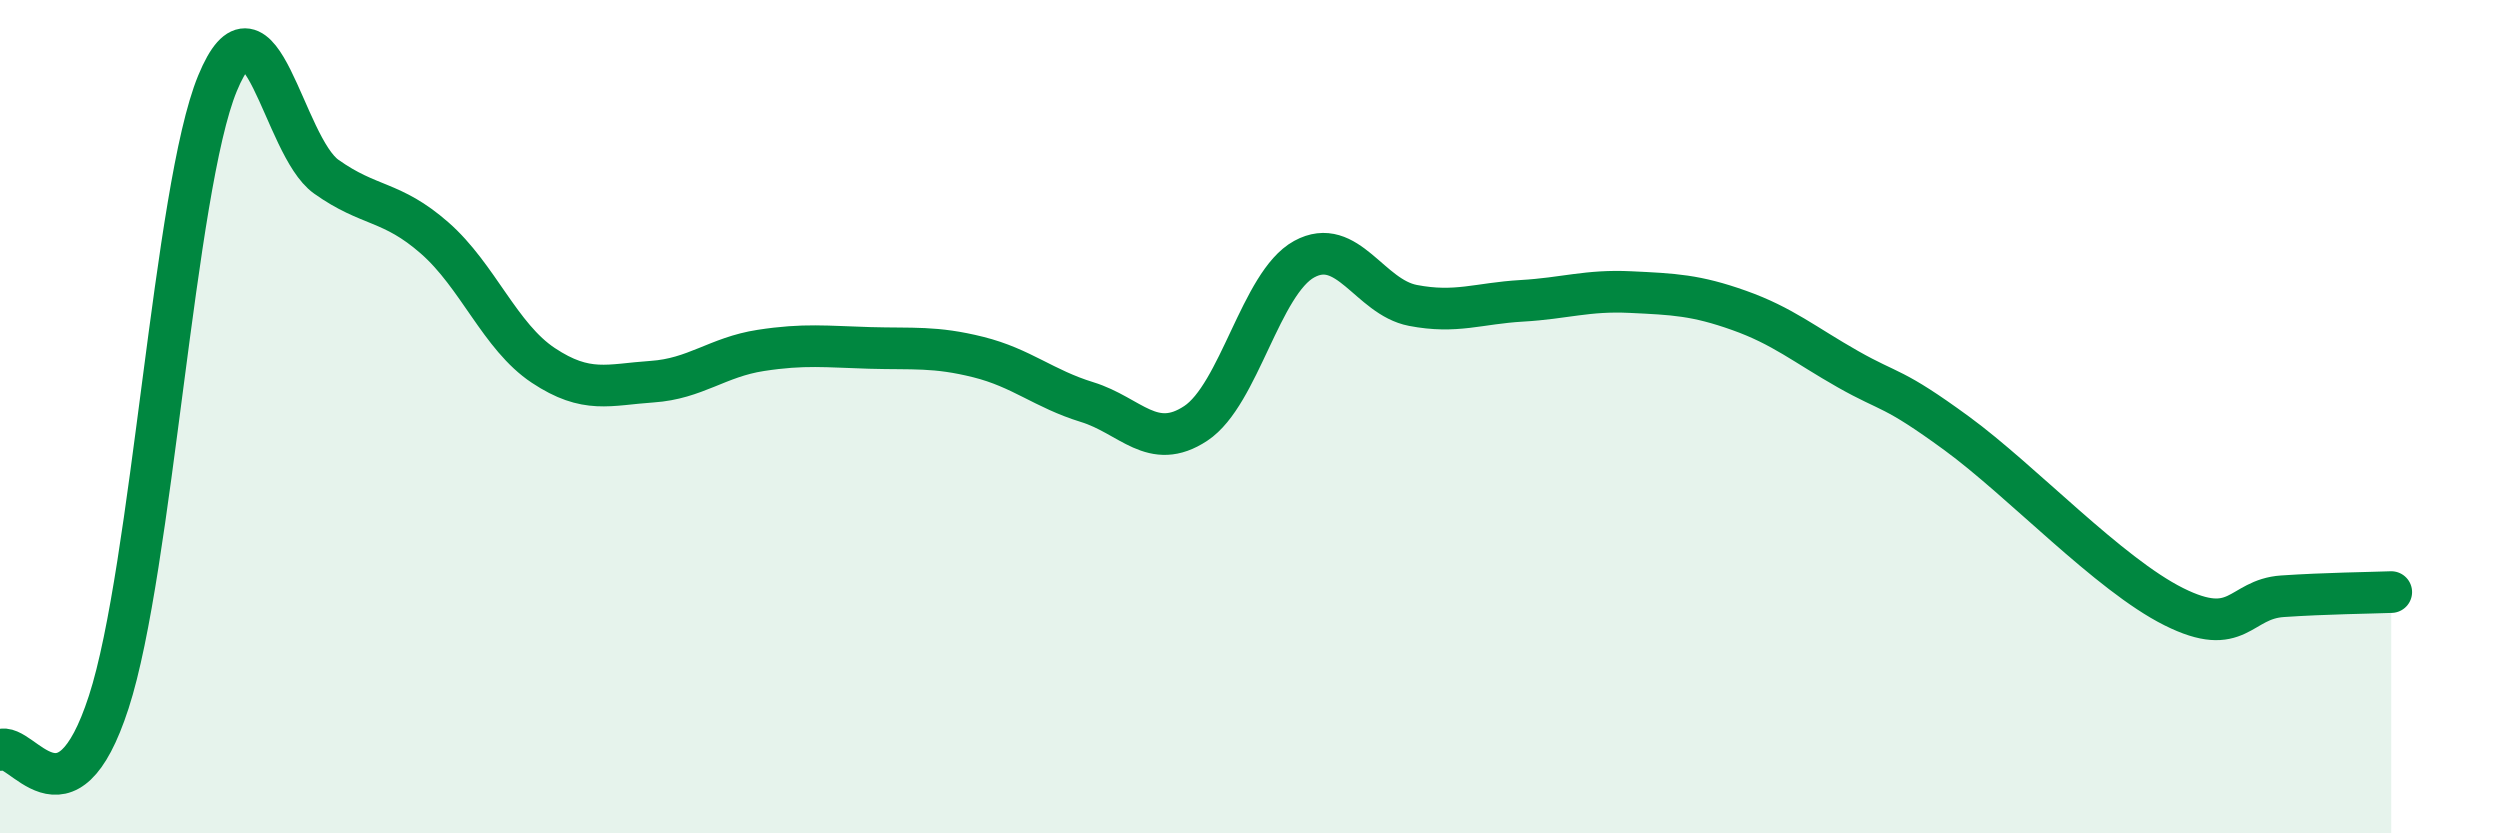
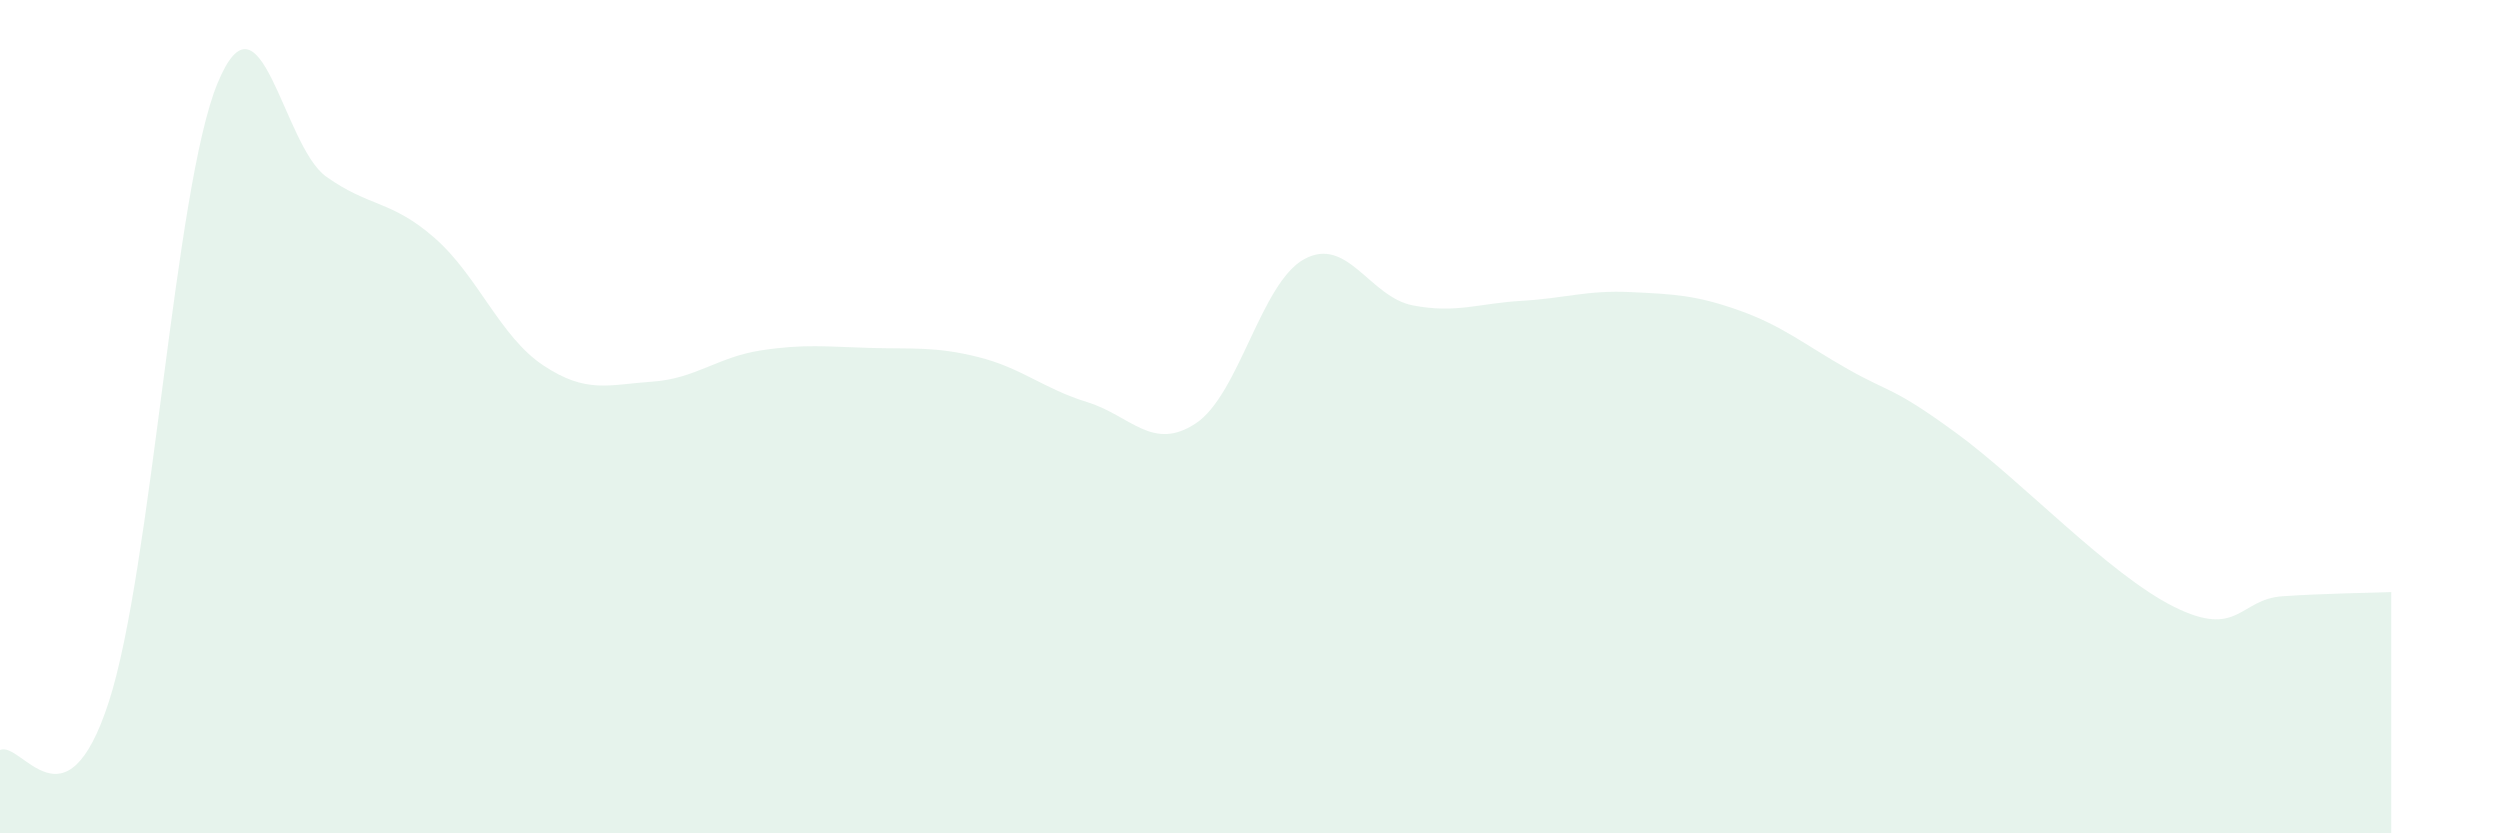
<svg xmlns="http://www.w3.org/2000/svg" width="60" height="20" viewBox="0 0 60 20">
  <path d="M 0,18 C 0.52,17.77 1.57,20.05 2.61,16.85 C 3.65,13.65 4.18,4.52 5.22,2 C 6.26,-0.52 6.79,3.5 7.83,4.24 C 8.87,4.98 9.39,4.8 10.43,5.71 C 11.47,6.62 12,8.08 13.04,8.77 C 14.08,9.46 14.61,9.23 15.65,9.16 C 16.69,9.09 17.22,8.57 18.26,8.41 C 19.3,8.25 19.83,8.32 20.87,8.35 C 21.91,8.38 22.44,8.31 23.48,8.57 C 24.52,8.83 25.05,9.33 26.09,9.65 C 27.13,9.97 27.66,10.85 28.7,10.16 C 29.74,9.47 30.26,6.79 31.3,6.22 C 32.34,5.65 32.87,7.13 33.91,7.33 C 34.95,7.53 35.48,7.28 36.52,7.22 C 37.56,7.16 38.09,6.96 39.13,7.01 C 40.17,7.06 40.7,7.08 41.74,7.45 C 42.78,7.82 43.31,8.27 44.35,8.86 C 45.39,9.45 45.4,9.26 46.96,10.4 C 48.52,11.54 50.61,13.78 52.17,14.56 C 53.73,15.34 53.74,14.38 54.78,14.31 C 55.82,14.24 56.87,14.23 57.39,14.21L57.39 20L0 20Z" fill="#008740" opacity="0.1" stroke-linecap="round" stroke-linejoin="round" />
-   <path d="M 0,18 C 0.52,17.77 1.57,20.05 2.61,16.85 C 3.65,13.65 4.18,4.52 5.22,2 C 6.26,-0.52 6.79,3.5 7.83,4.24 C 8.87,4.98 9.39,4.8 10.43,5.71 C 11.47,6.62 12,8.08 13.04,8.77 C 14.08,9.46 14.61,9.23 15.65,9.16 C 16.69,9.09 17.22,8.57 18.26,8.41 C 19.3,8.25 19.83,8.32 20.87,8.35 C 21.91,8.38 22.44,8.31 23.48,8.57 C 24.52,8.83 25.05,9.33 26.09,9.65 C 27.13,9.97 27.66,10.85 28.7,10.16 C 29.74,9.47 30.26,6.79 31.3,6.22 C 32.34,5.65 32.87,7.13 33.91,7.33 C 34.95,7.53 35.48,7.28 36.52,7.22 C 37.56,7.16 38.09,6.96 39.13,7.01 C 40.17,7.06 40.7,7.08 41.74,7.45 C 42.78,7.82 43.31,8.27 44.35,8.86 C 45.39,9.45 45.4,9.26 46.96,10.4 C 48.52,11.54 50.61,13.78 52.17,14.56 C 53.73,15.34 53.74,14.38 54.78,14.31 C 55.82,14.24 56.87,14.23 57.39,14.21" stroke="#008740" stroke-width="1" fill="none" stroke-linecap="round" stroke-linejoin="round" />
</svg>